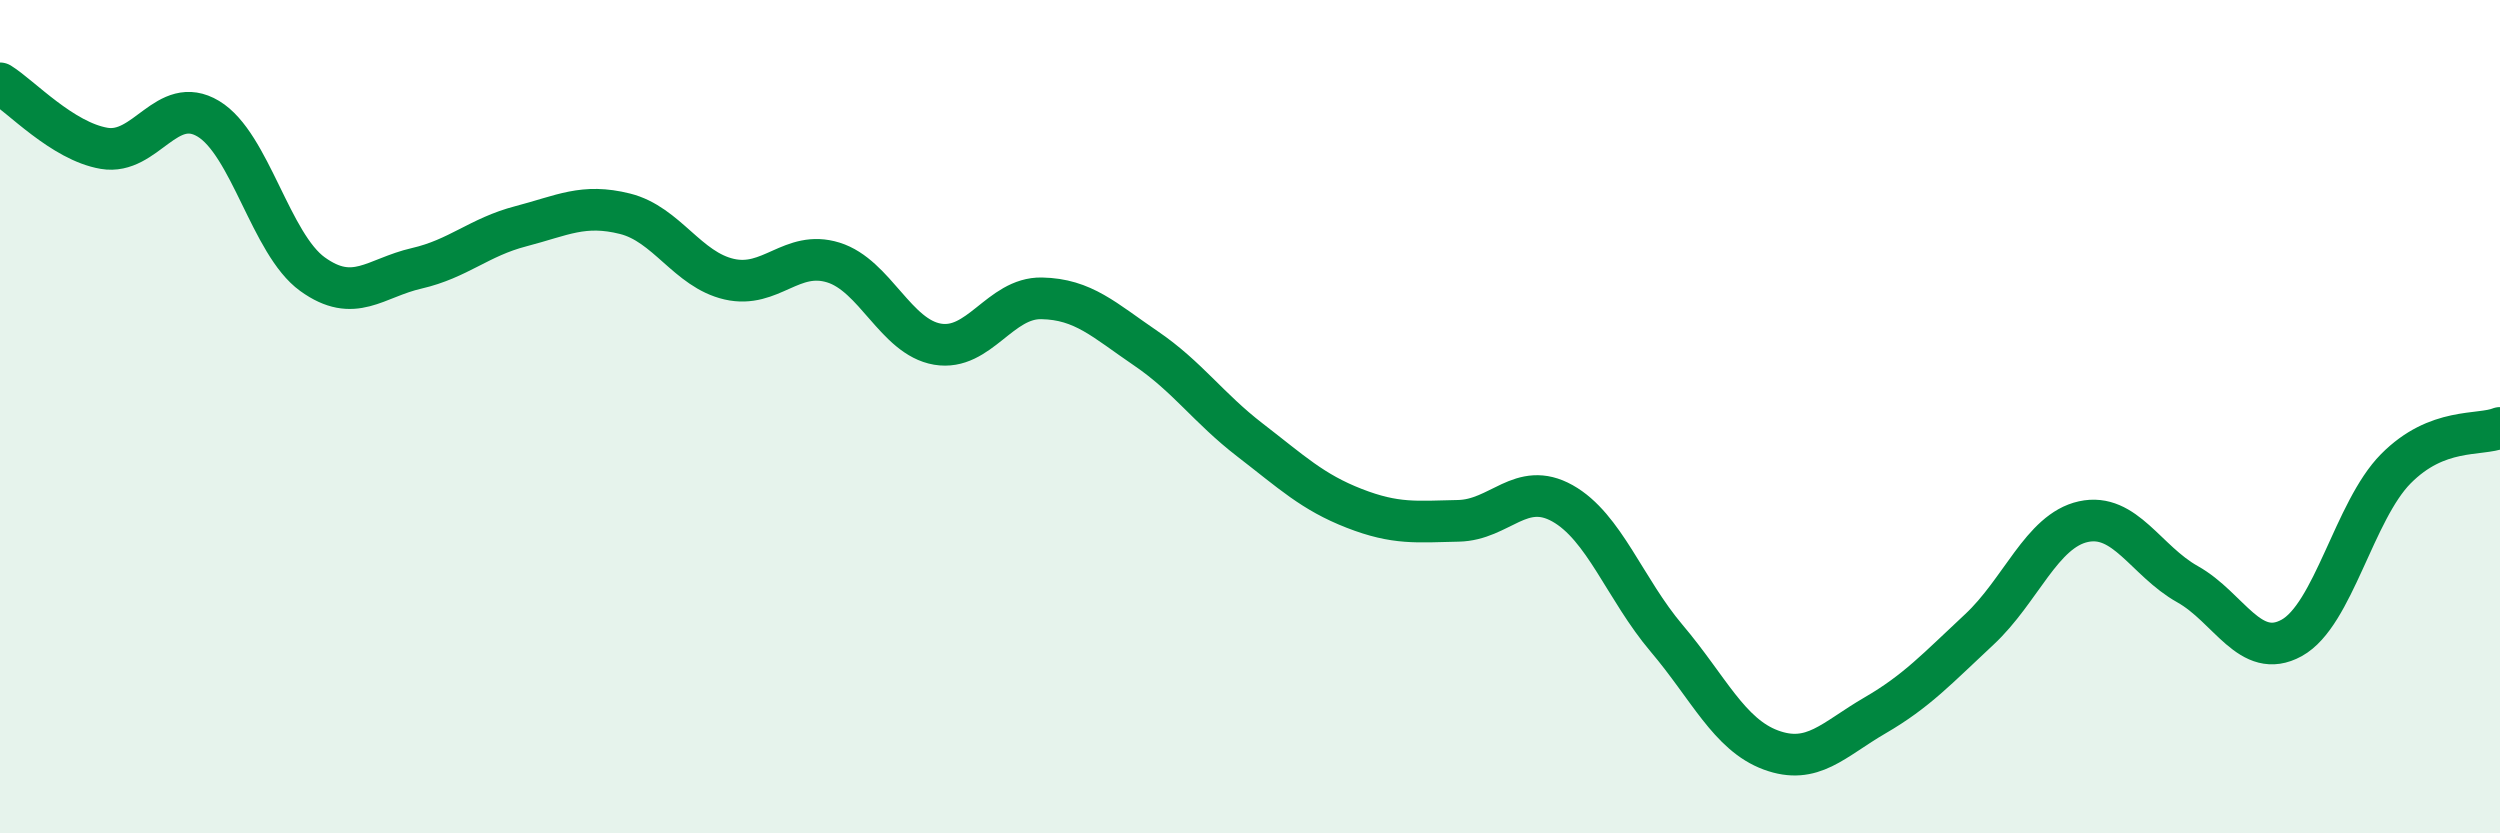
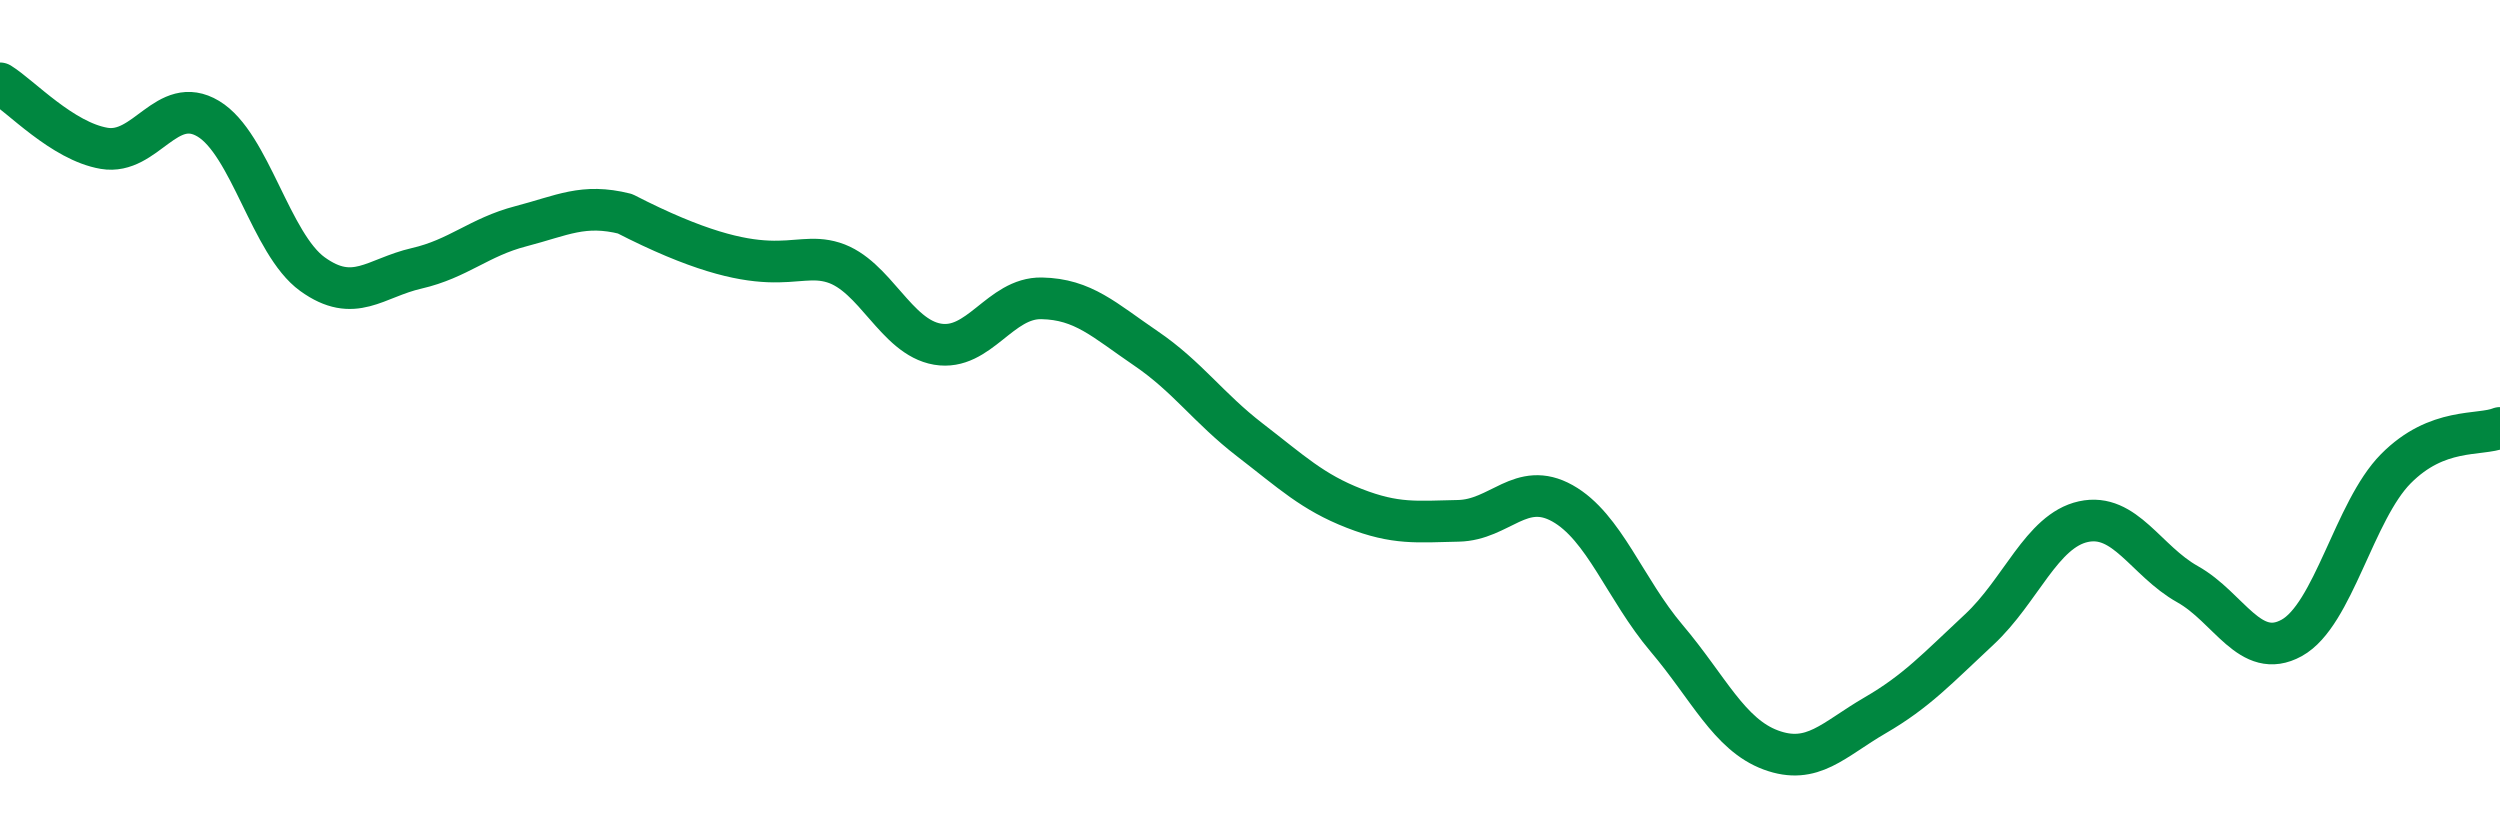
<svg xmlns="http://www.w3.org/2000/svg" width="60" height="20" viewBox="0 0 60 20">
-   <path d="M 0,2 C 0.5,2.31 1.5,3.39 2.5,3.56 C 3.5,3.73 4,2.25 5,2.85 C 6,3.45 6.5,5.86 7.5,6.58 C 8.5,7.3 9,6.67 10,6.44 C 11,6.21 11.5,5.69 12.5,5.43 C 13.5,5.17 14,4.88 15,5.13 C 16,5.38 16.5,6.47 17.5,6.7 C 18.5,6.93 19,5.99 20,6.3 C 21,6.61 21.5,8.09 22.5,8.26 C 23.5,8.43 24,7.14 25,7.16 C 26,7.18 26.5,7.68 27.5,8.36 C 28.5,9.04 29,9.79 30,10.56 C 31,11.33 31.5,11.81 32.5,12.2 C 33.5,12.59 34,12.52 35,12.5 C 36,12.48 36.5,11.52 37.5,12.08 C 38.5,12.64 39,14.14 40,15.32 C 41,16.5 41.5,17.63 42.5,18 C 43.5,18.37 44,17.75 45,17.17 C 46,16.59 46.5,16.04 47.5,15.11 C 48.5,14.18 49,12.74 50,12.52 C 51,12.3 51.5,13.46 52.5,14.02 C 53.5,14.58 54,15.86 55,15.31 C 56,14.76 56.5,12.26 57.5,11.25 C 58.5,10.24 59.5,10.47 60,10.27L60 20L0 20Z" fill="#008740" opacity="0.1" stroke-linecap="round" stroke-linejoin="round" />
-   <path d="M 0,2 C 0.5,2.31 1.5,3.39 2.5,3.56 C 3.5,3.73 4,2.25 5,2.85 C 6,3.45 6.5,5.86 7.5,6.58 C 8.5,7.3 9,6.67 10,6.44 C 11,6.21 11.5,5.69 12.5,5.43 C 13.5,5.17 14,4.88 15,5.13 C 16,5.38 16.5,6.47 17.5,6.7 C 18.5,6.93 19,5.99 20,6.3 C 21,6.61 21.5,8.09 22.5,8.26 C 23.5,8.43 24,7.14 25,7.16 C 26,7.18 26.5,7.68 27.5,8.36 C 28.5,9.04 29,9.79 30,10.56 C 31,11.33 31.5,11.81 32.5,12.2 C 33.5,12.59 34,12.52 35,12.5 C 36,12.48 36.5,11.52 37.5,12.08 C 38.5,12.64 39,14.14 40,15.32 C 41,16.5 41.5,17.63 42.5,18 C 43.5,18.37 44,17.75 45,17.17 C 46,16.59 46.5,16.04 47.5,15.11 C 48.5,14.18 49,12.74 50,12.52 C 51,12.3 51.5,13.46 52.5,14.02 C 53.5,14.58 54,15.86 55,15.31 C 56,14.76 56.5,12.26 57.5,11.25 C 58.5,10.24 59.5,10.47 60,10.27" stroke="#008740" stroke-width="1" fill="none" stroke-linecap="round" stroke-linejoin="round" />
+   <path d="M 0,2 C 0.5,2.31 1.5,3.39 2.5,3.56 C 3.5,3.73 4,2.25 5,2.85 C 6,3.45 6.5,5.86 7.5,6.58 C 8.5,7.3 9,6.67 10,6.44 C 11,6.21 11.5,5.69 12.5,5.43 C 13.5,5.17 14,4.88 15,5.13 C 18.5,6.93 19,5.99 20,6.3 C 21,6.61 21.5,8.09 22.5,8.26 C 23.5,8.43 24,7.14 25,7.16 C 26,7.18 26.5,7.68 27.5,8.36 C 28.5,9.04 29,9.79 30,10.56 C 31,11.33 31.5,11.81 32.5,12.2 C 33.5,12.59 34,12.52 35,12.5 C 36,12.48 36.5,11.52 37.5,12.08 C 38.5,12.64 39,14.14 40,15.32 C 41,16.5 41.5,17.63 42.5,18 C 43.5,18.37 44,17.75 45,17.17 C 46,16.59 46.5,16.04 47.5,15.11 C 48.5,14.18 49,12.74 50,12.52 C 51,12.3 51.5,13.46 52.5,14.02 C 53.5,14.58 54,15.86 55,15.31 C 56,14.76 56.5,12.26 57.5,11.25 C 58.5,10.24 59.5,10.47 60,10.27" stroke="#008740" stroke-width="1" fill="none" stroke-linecap="round" stroke-linejoin="round" />
</svg>